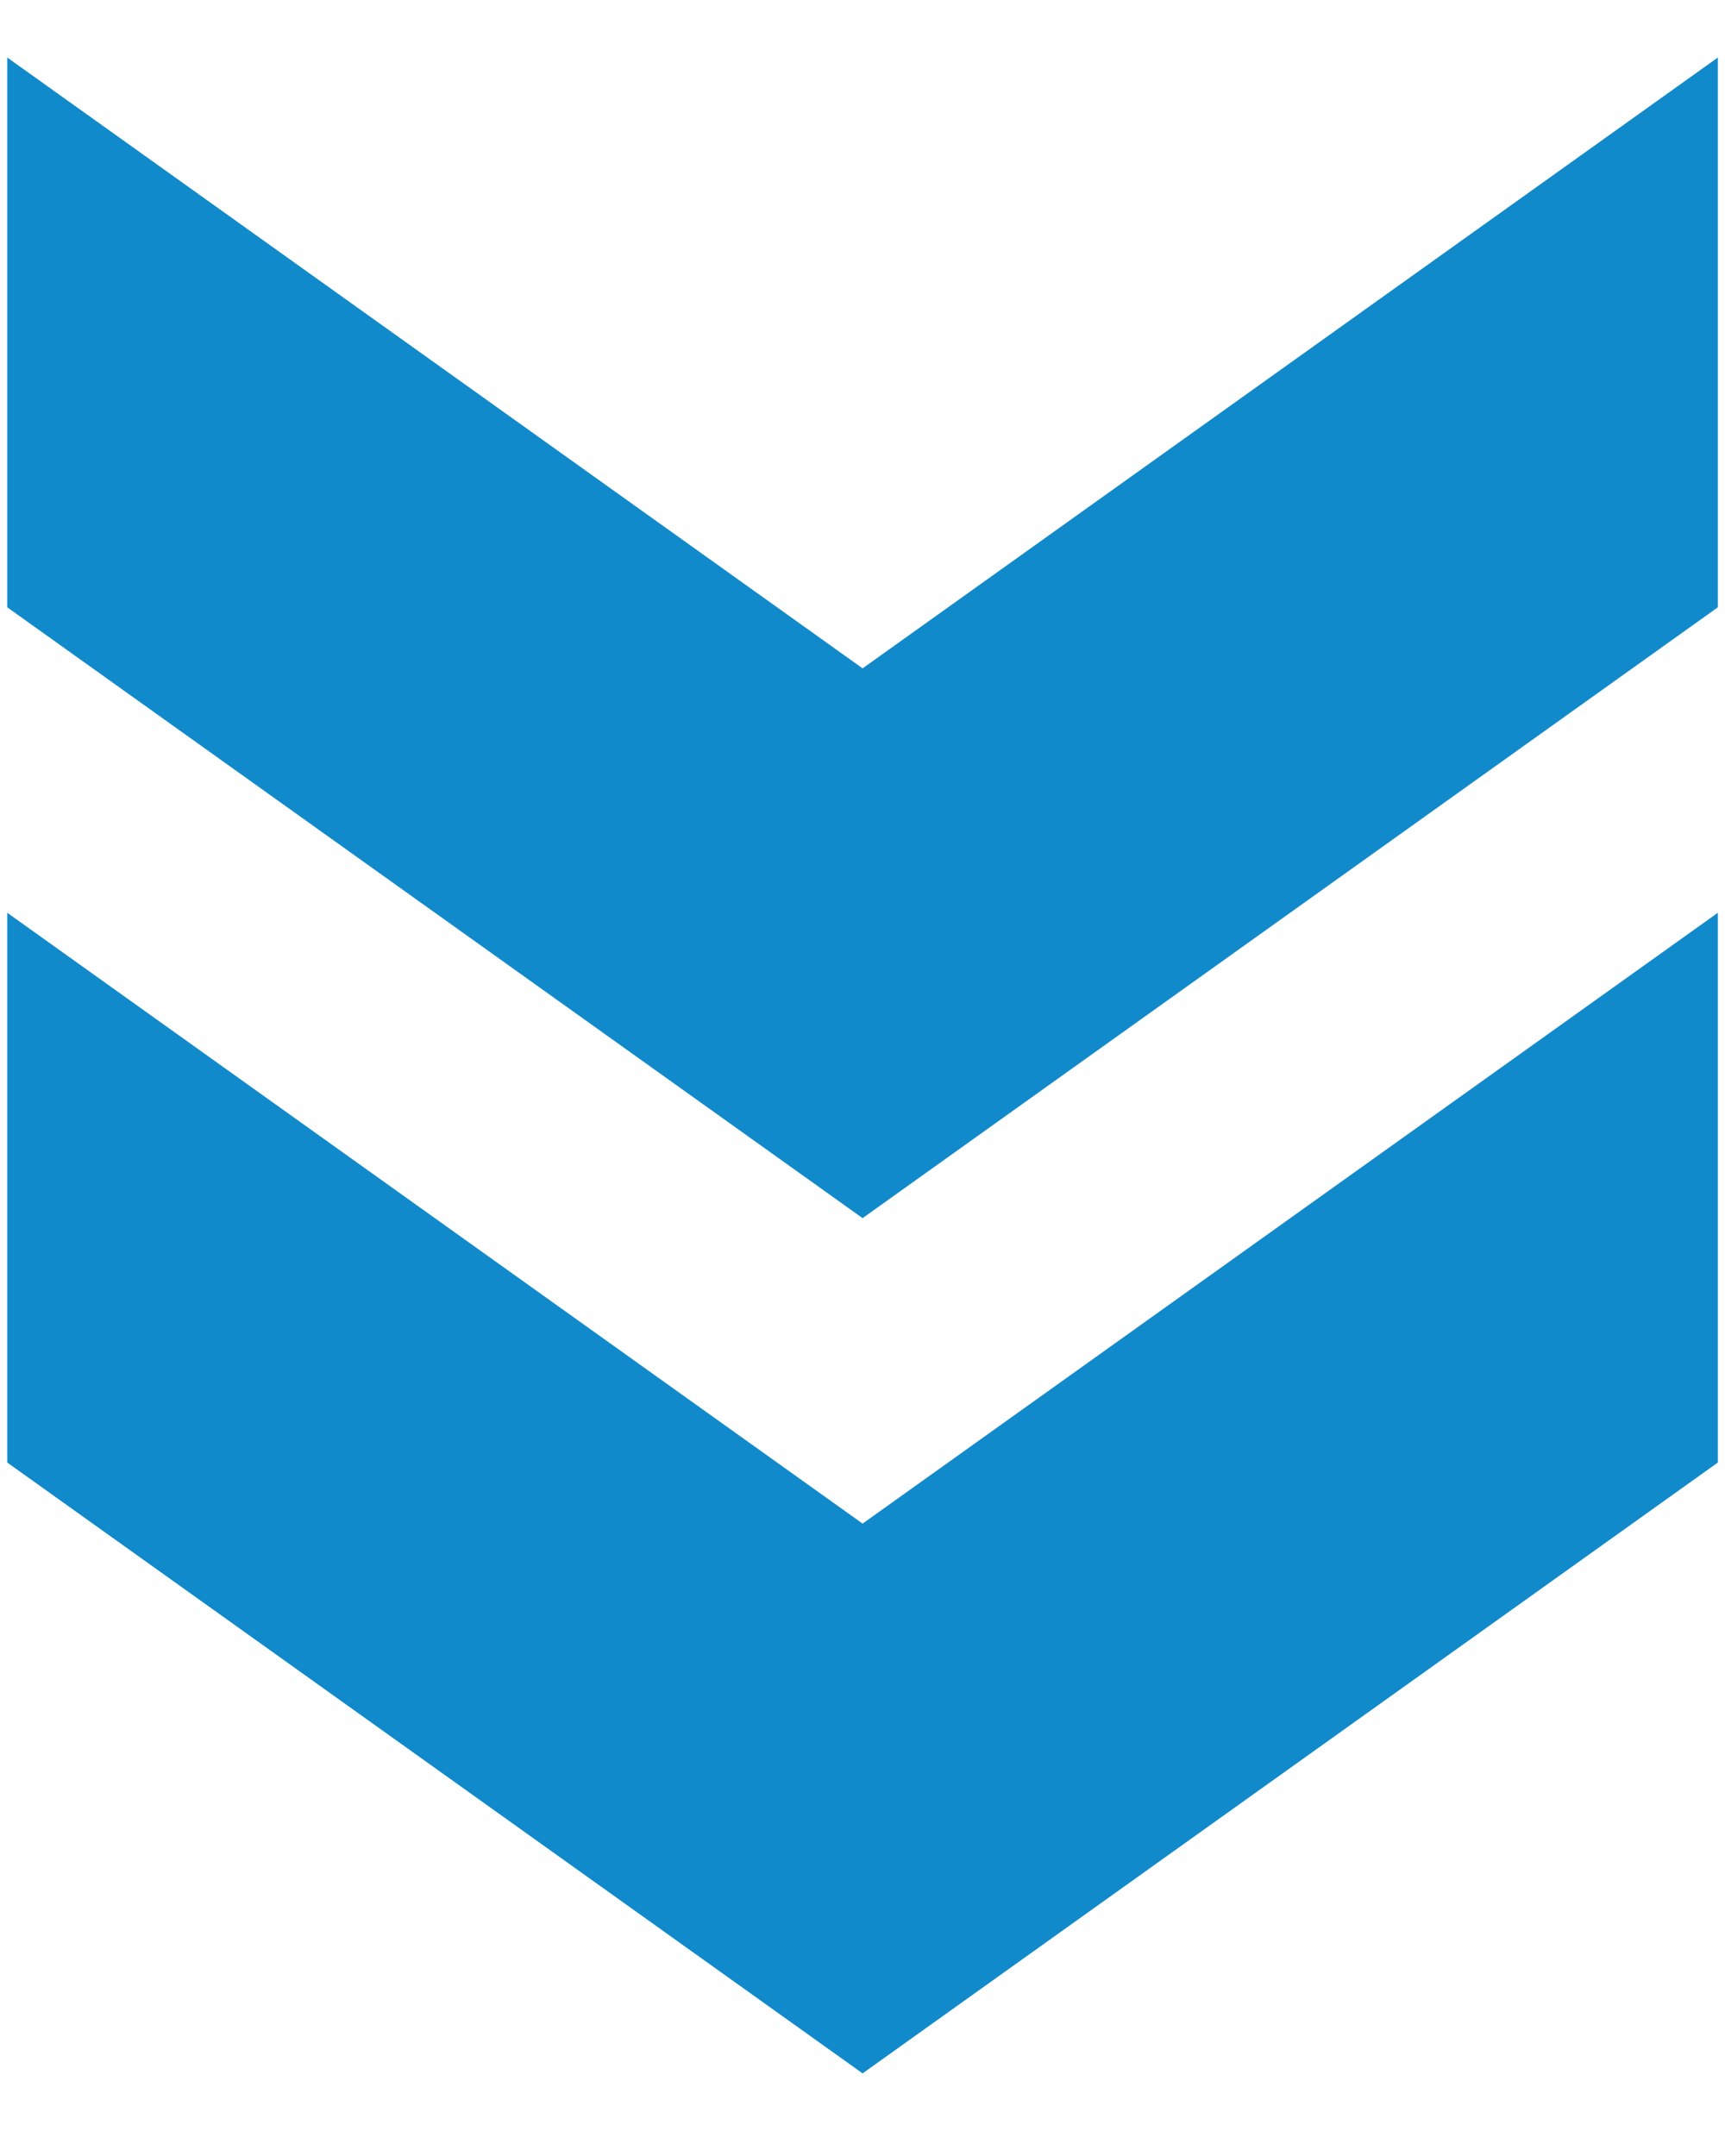
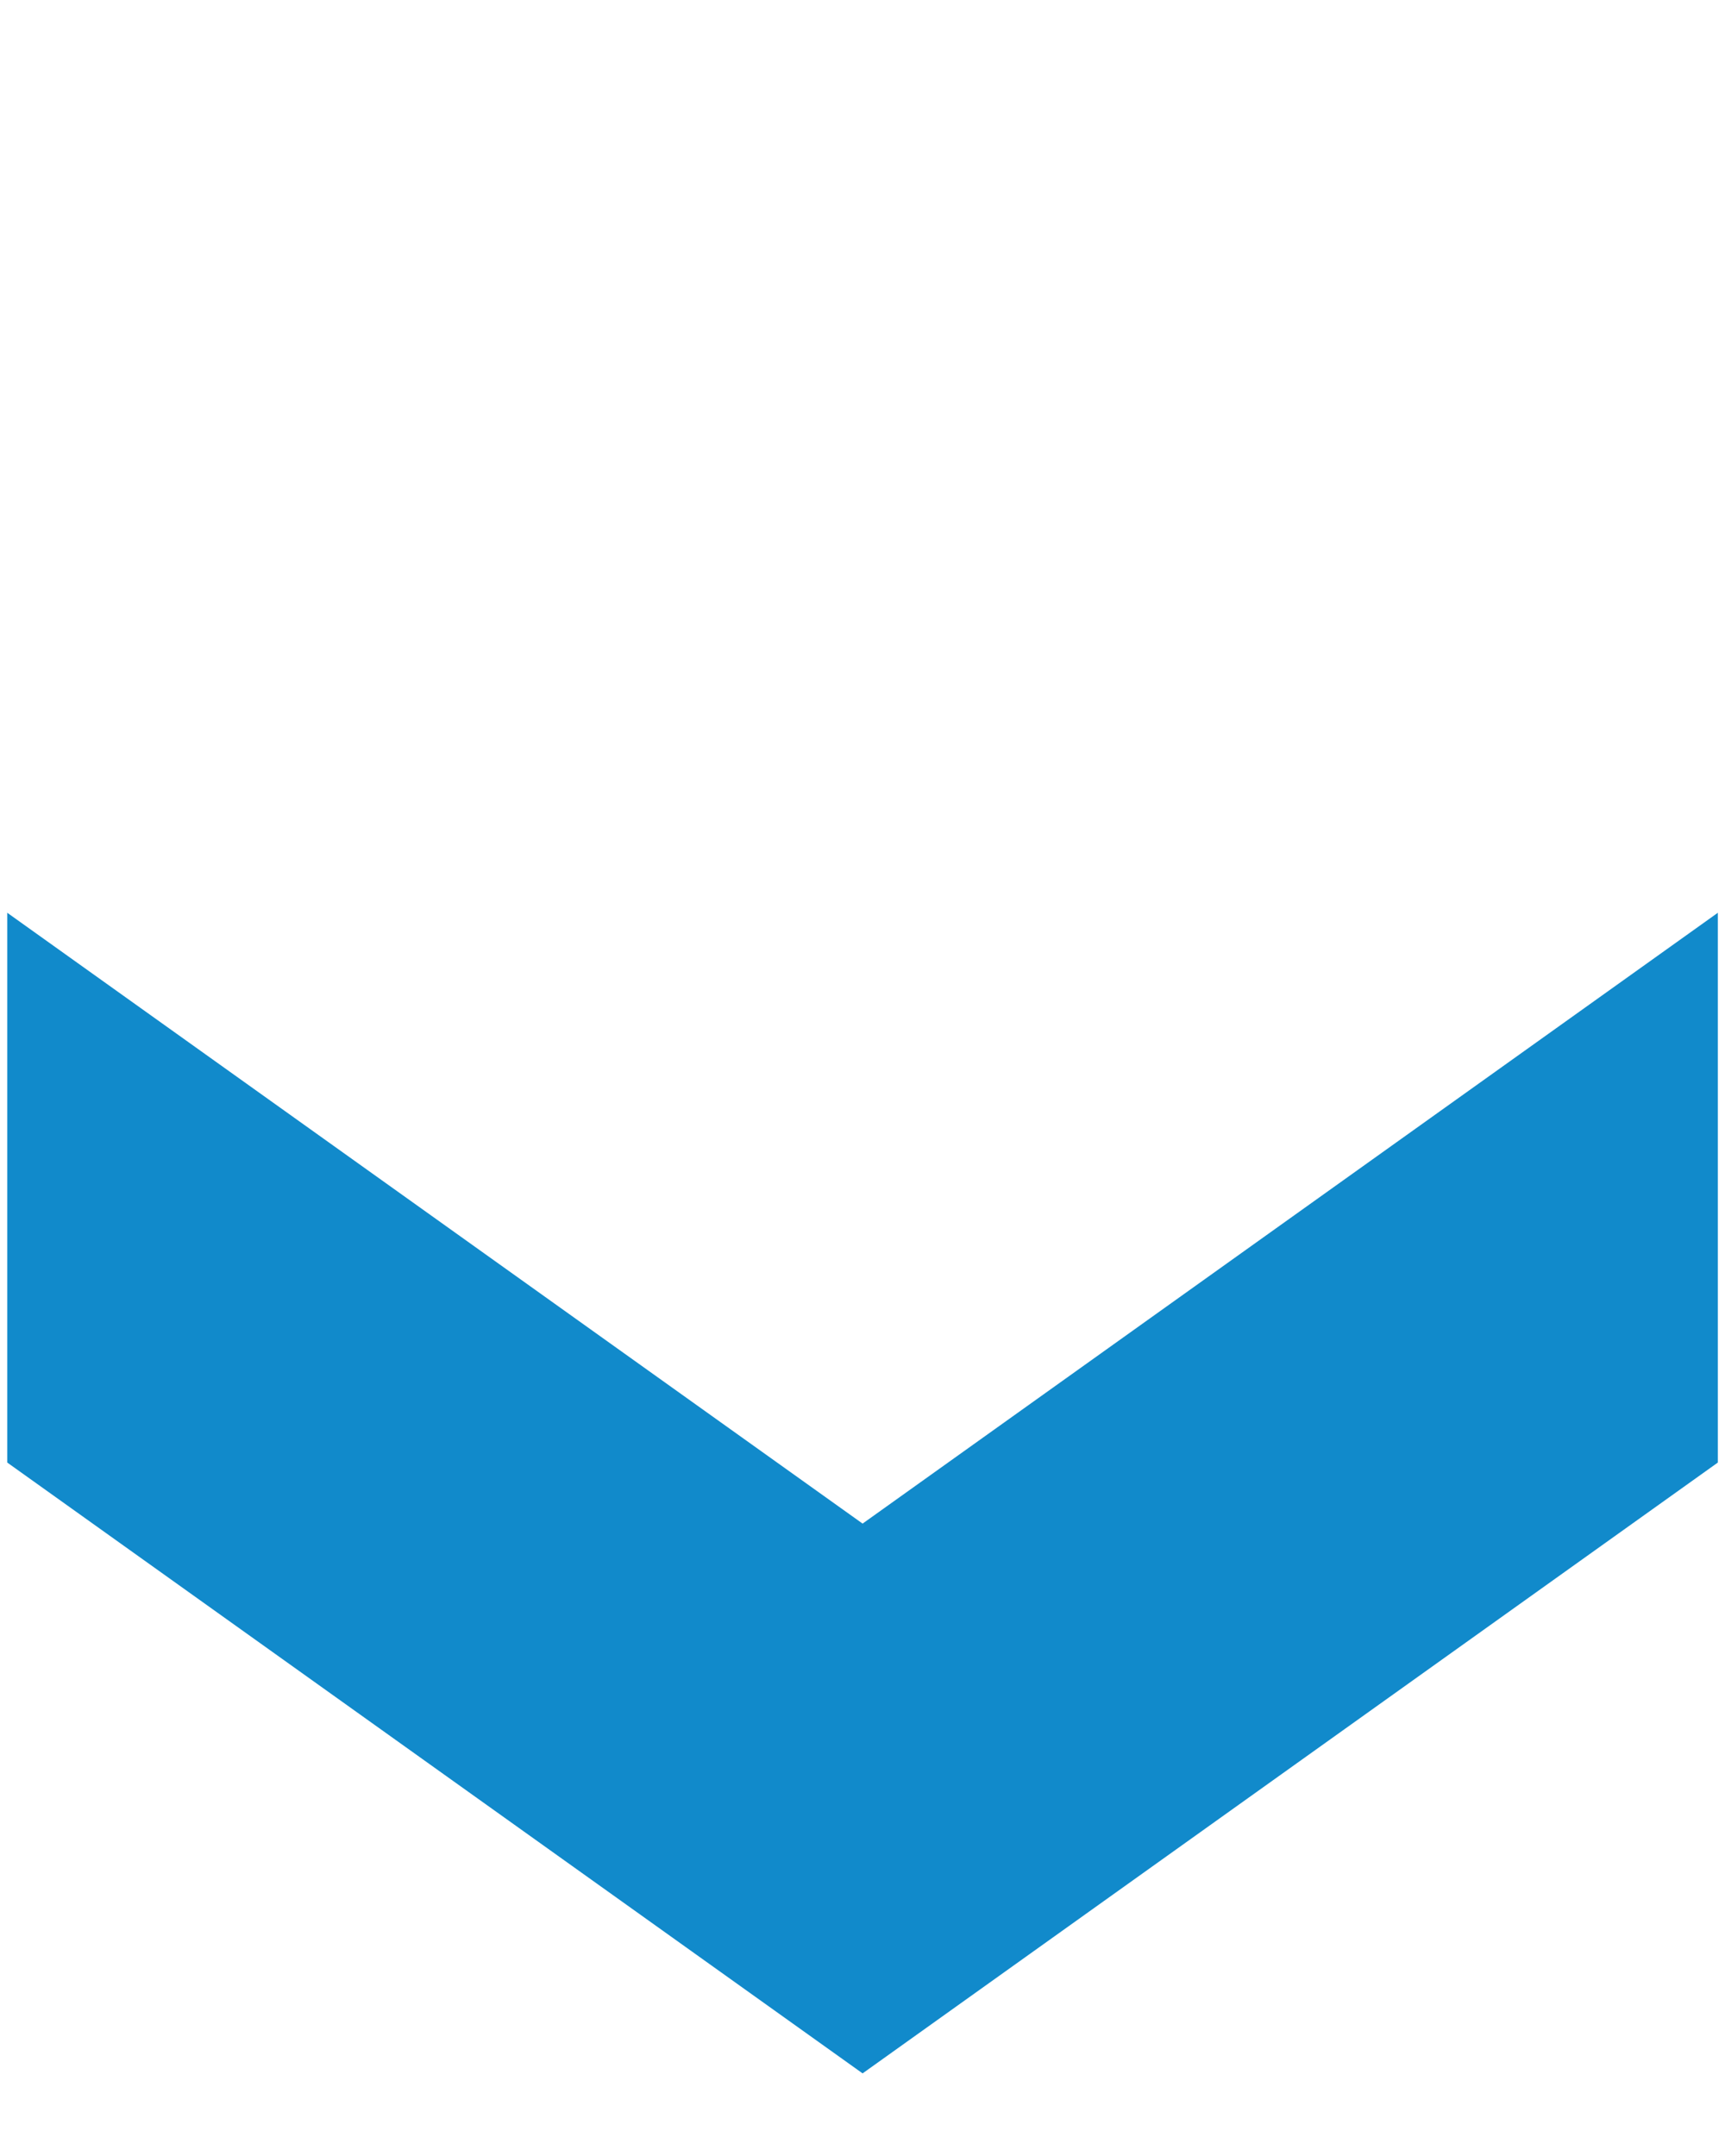
<svg xmlns="http://www.w3.org/2000/svg" width="20" height="25" viewBox="0 0 20 25" fill="none">
  <path d="M19.917 16.959L19.917 10.584L10.001 17.667L0.084 10.584L0.084 16.959L10.001 24.042L19.917 16.959Z" fill="#118ACB" />
-   <path d="M19.917 7.042L19.917 0.667L10.001 7.75L0.084 0.667L0.084 7.042L10.001 14.125L19.917 7.042Z" fill="#118ACB" />
</svg>